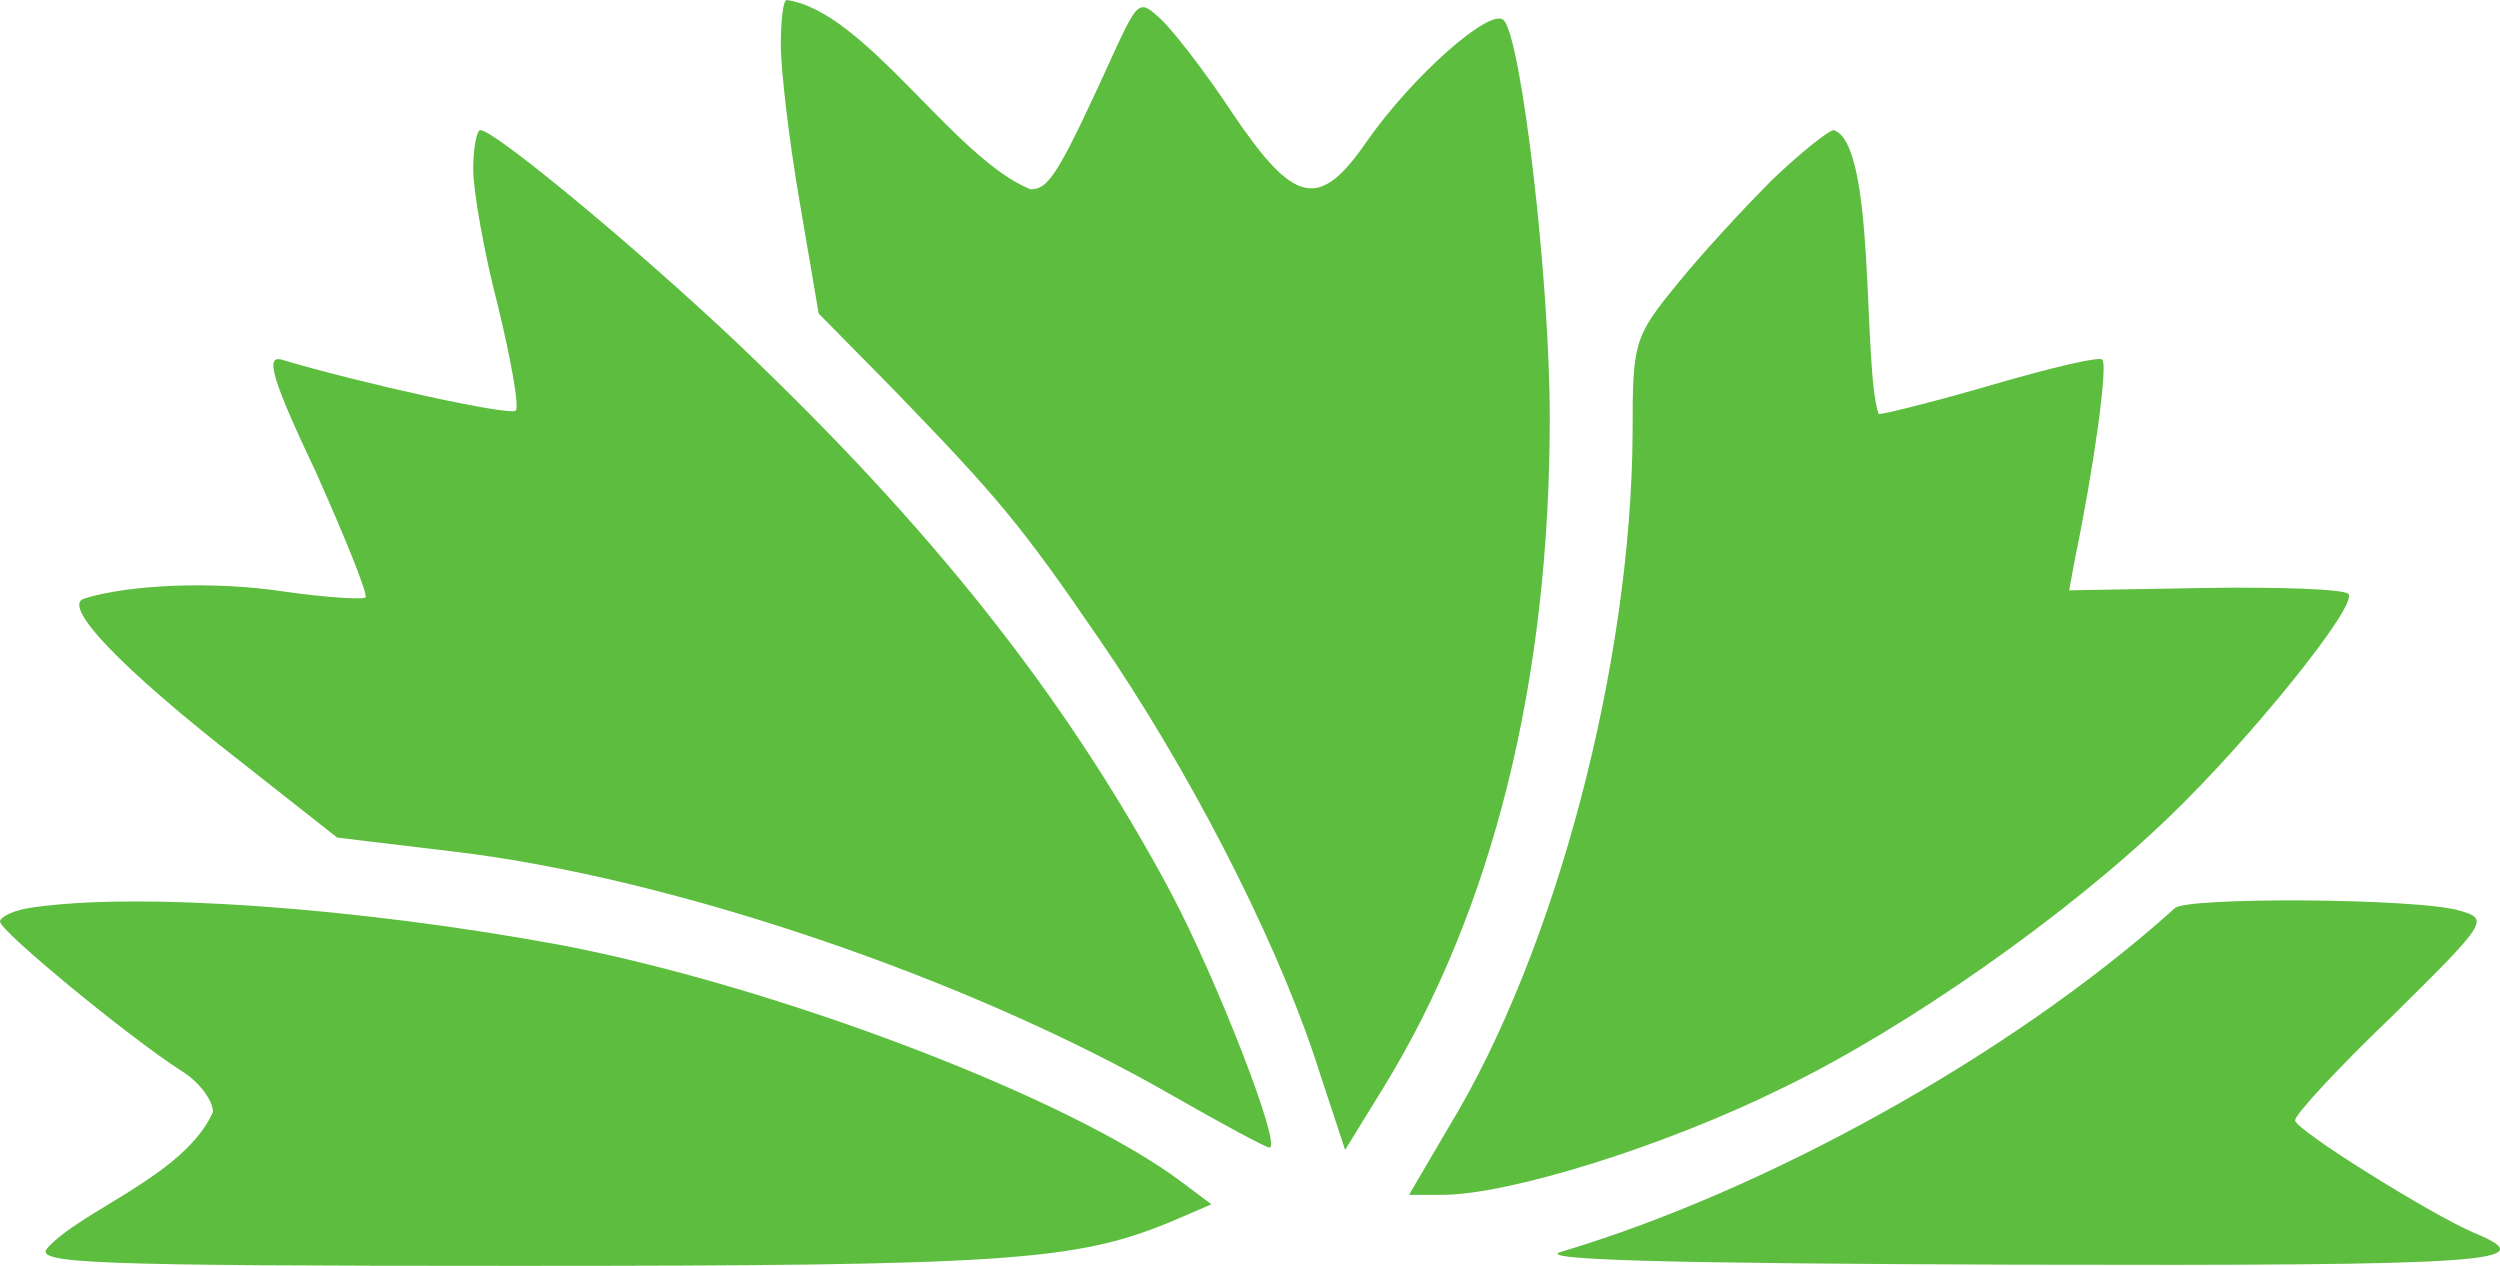
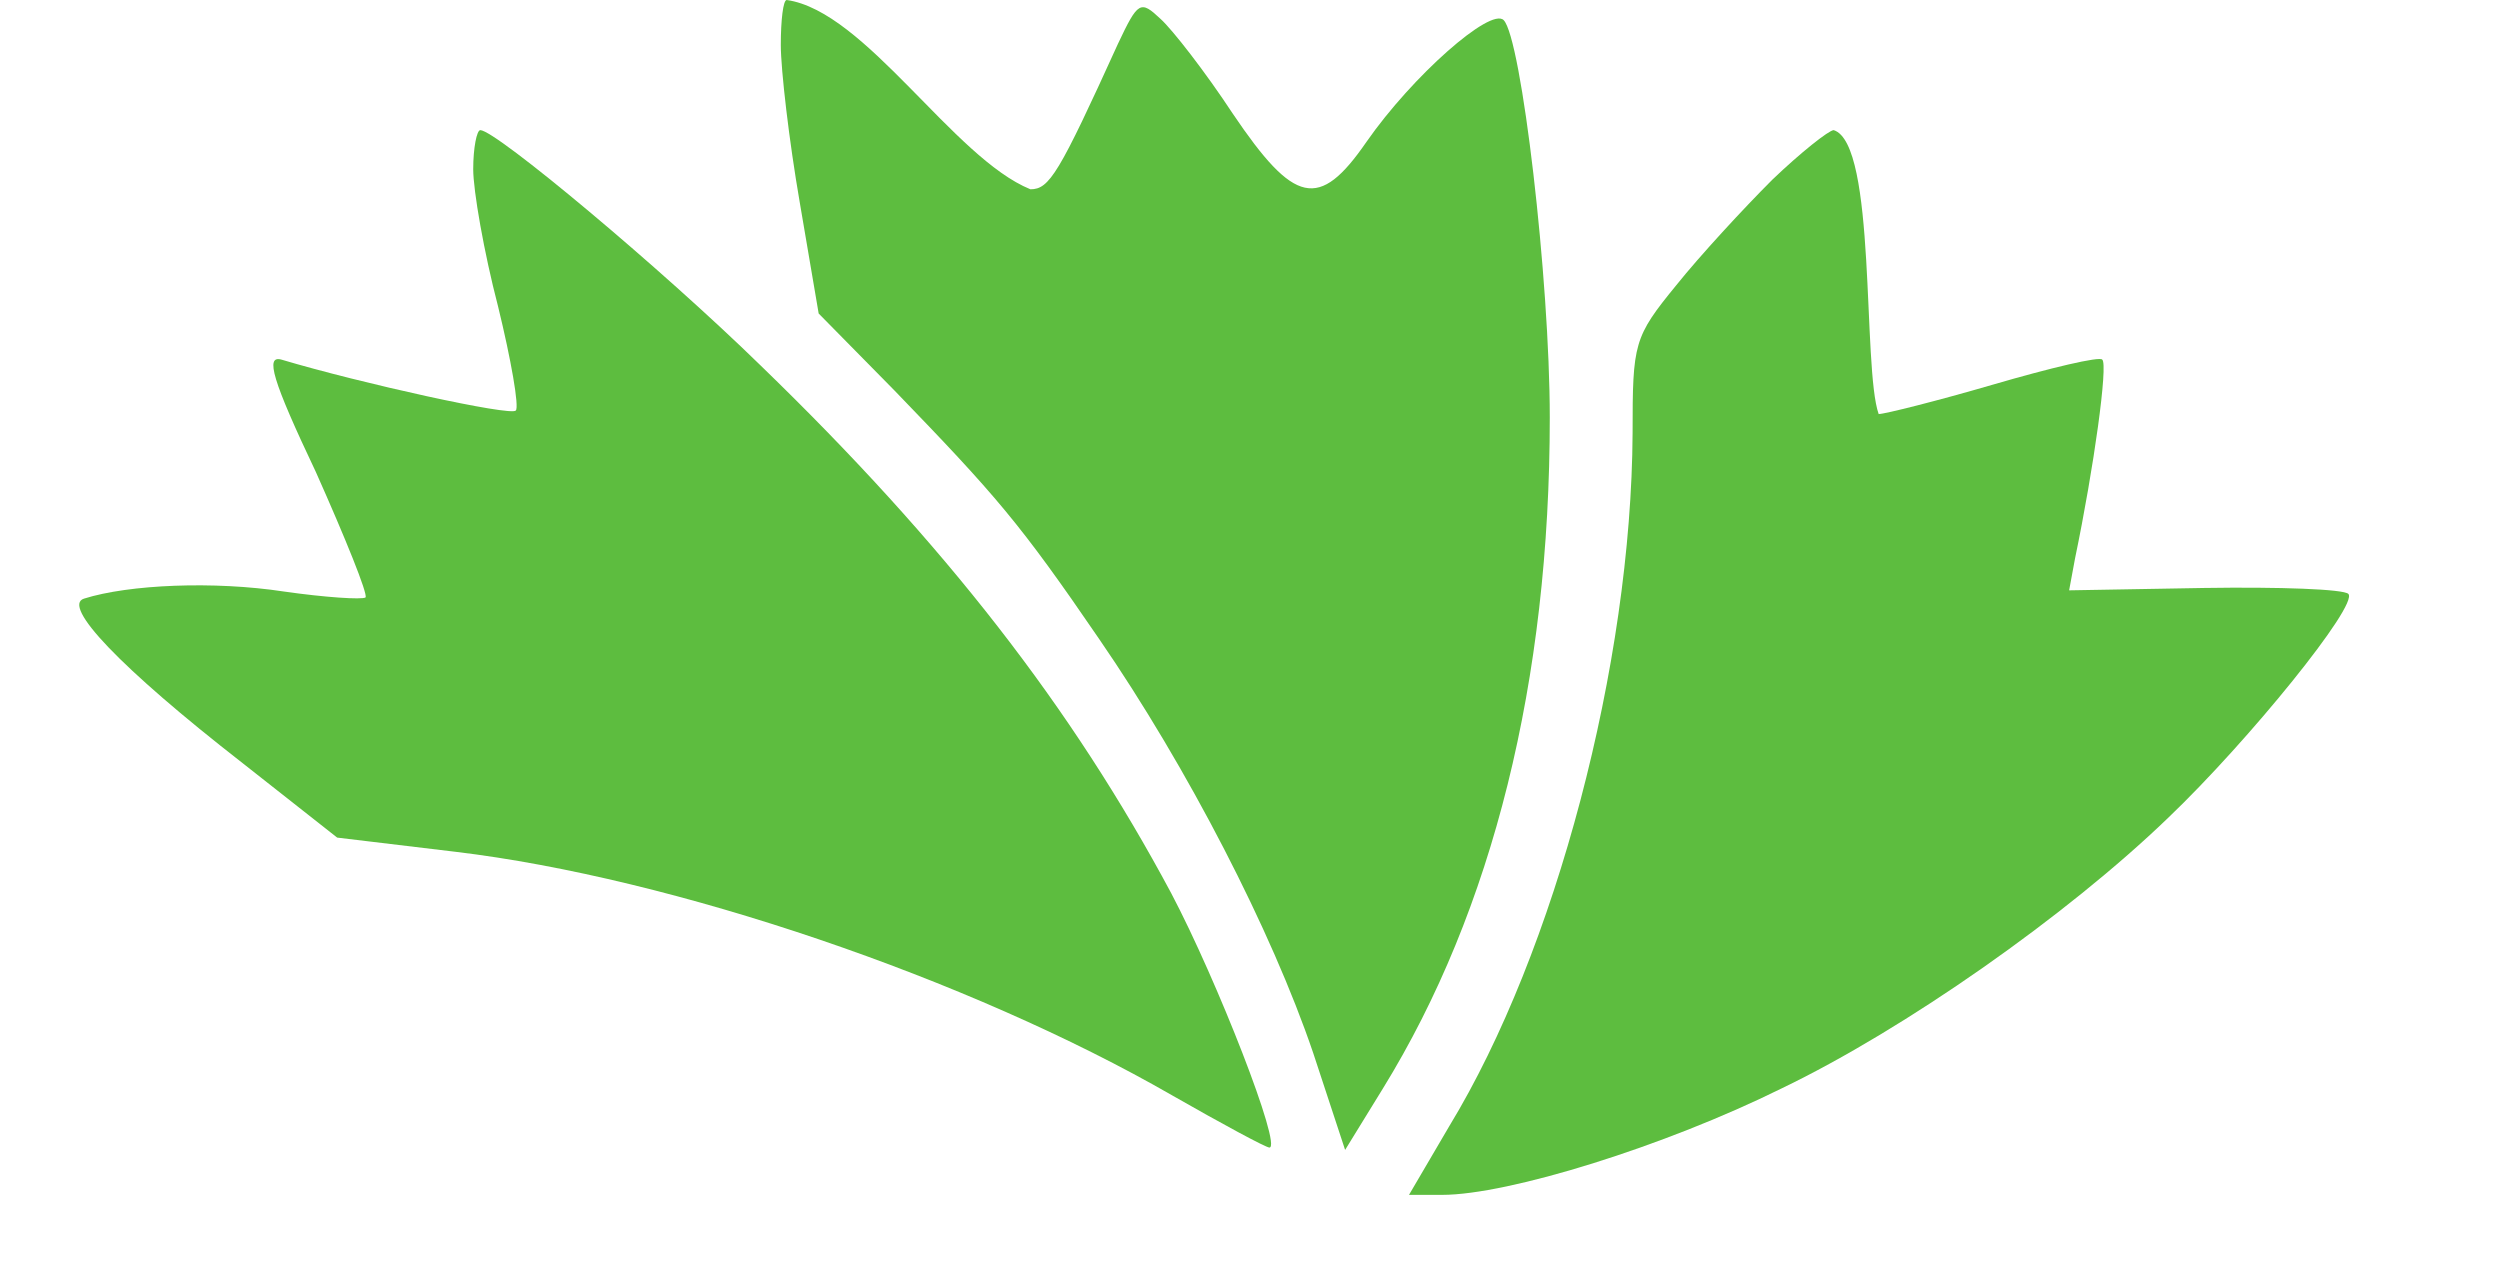
<svg xmlns="http://www.w3.org/2000/svg" id="_레이어_2" data-name="레이어 2" viewBox="0 0 211.32 107">
  <defs>
    <style>
      .cls-1 {
        fill: #5dbd3f;
      }
    </style>
  </defs>
  <g id="_레이어_2-2" data-name=" 레이어 2">
    <g>
      <path id="path68" class="cls-1" d="M66,3.8c0,2.1,.7,8.1,1.6,13.3l1.6,9.4,6.4,6.5c8.6,8.9,10.6,11.2,17.3,21,7.5,10.9,14.6,24.7,18.1,35l2.7,8.2,3.2-5.2c9.3-15.1,14.1-34.5,14.1-56.7,0-11.7-2.4-32.1-3.9-33.6-1.1-1.1-7.7,4.7-11.6,10.3-4,5.8-6.1,5.3-11.3-2.4-2.3-3.5-5.1-7.1-6.1-8C96.4,0,96.2,.1,94.5,3.7c-5,11-5.8,12.3-7.4,12.3-6.52-2.65-13.95-15.06-20.6-16-.3,0-.5,1.7-.5,3.8h0Z" />
      <path id="path70" class="cls-1" d="M40,14.3c0,1.8,.9,7,2.1,11.6,1.1,4.5,1.8,8.5,1.5,8.8-.4,.5-13.1-2.3-19.8-4.3-1.4-.4-.8,1.7,2.9,9.5,2.5,5.6,4.4,10.3,4.2,10.6-.3,.2-3.4,0-6.9-.5-5.9-.9-13.1-.6-16.9,.6-1.9,.6,3,5.8,13.4,13.9l8,6.3,10,1.2c18.4,2.2,43.4,10.7,60.6,20.6,4.2,2.4,7.9,4.4,8.2,4.4,1.1,0-4.4-14.1-8.3-21.5-8.4-15.7-19.1-29.5-34.7-44.6-8.5-8.3-22.4-19.9-23.7-19.9-.3,0-.6,1.5-.6,3.3h0Z" />
      <path id="path72" class="cls-1" d="M149.8,15.2c-2.4,2.4-6.1,6.4-8.1,8.9-3.6,4.4-3.7,4.9-3.7,12.5-.1,19.5-6.5,43.8-15.5,58.6l-3.4,5.8h2.8c5.6,0,18.8-4.1,28.7-9,10.4-5,24.1-14.6,32.7-22.9,6.8-6.5,16.1-18,15.2-18.9-.4-.4-5.8-.6-12.2-.5l-11.4,.2,.5-2.7c1.6-7.7,2.8-16.4,2.3-16.8-.2-.3-4.4,.7-9.2,2.1s-9.2,2.5-9.7,2.5c-1.39-3.94-.16-22.85-3.8-24-.4,0-2.8,1.9-5.2,4.2h0Z" />
-       <path id="path74" class="cls-1" d="M2.8,76.7c-1.6,.2-2.8,.8-2.8,1.2,0,.8,10.8,9.7,15.3,12.6,1.5,.9,2.7,2.5,2.7,3.5-2.37,5.35-11.17,8.32-14,11.5-1.1,1.3,3.4,1.5,39.8,1.5,41.1,0,47.1-.4,55.1-3.7l3.5-1.5-2.4-1.8c-9.5-7.2-34.3-16.6-52.5-20.1-17.3-3.2-35.8-4.5-44.7-3.2Z" />
-       <path id="path76" class="cls-1" d="M183.8,76.8c-14.09,12.66-34.98,23.99-51.8,29-2.5,.7,8.9,1,38.3,1.1,40.4,.1,44.9-.2,38.8-2.7-3.7-1.6-15.1-8.7-15.1-9.5,0-.5,3.7-4.5,8.3-8.9,7.9-7.8,8.1-8.1,5.7-8.8-3.4-1.1-23.7-1.2-24.2-.2Z" />
    </g>
  </g>
</svg>